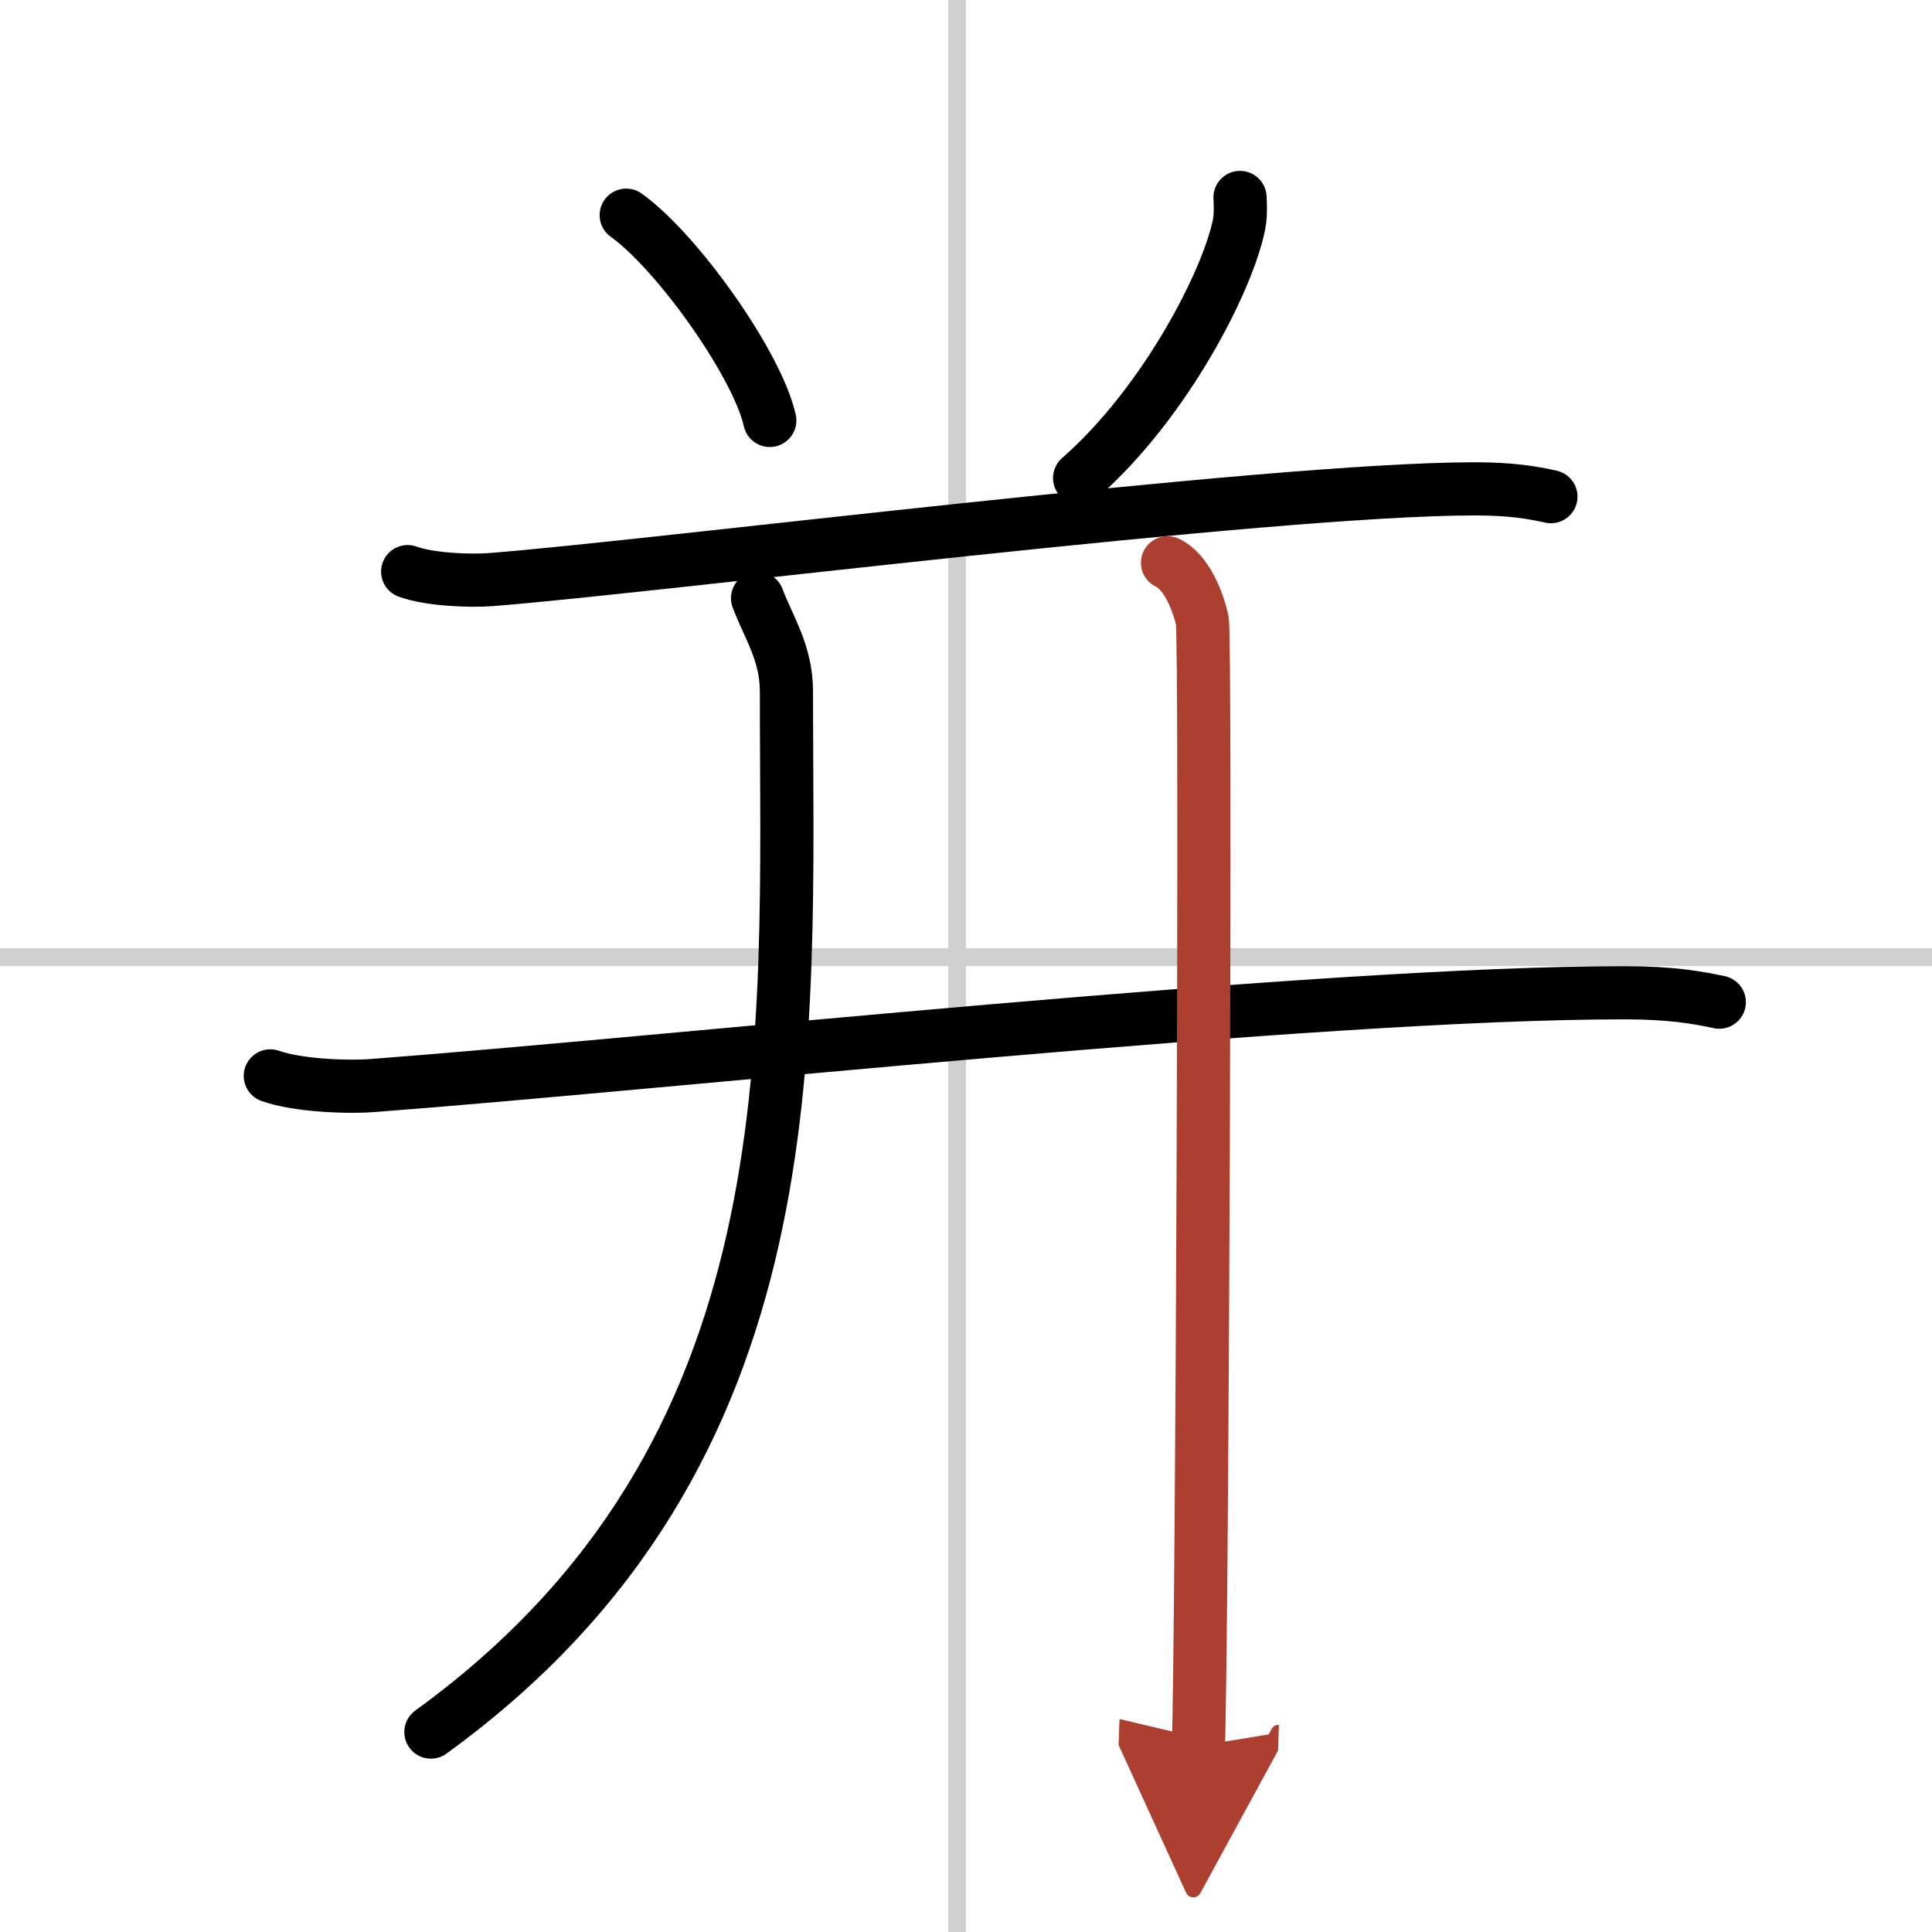
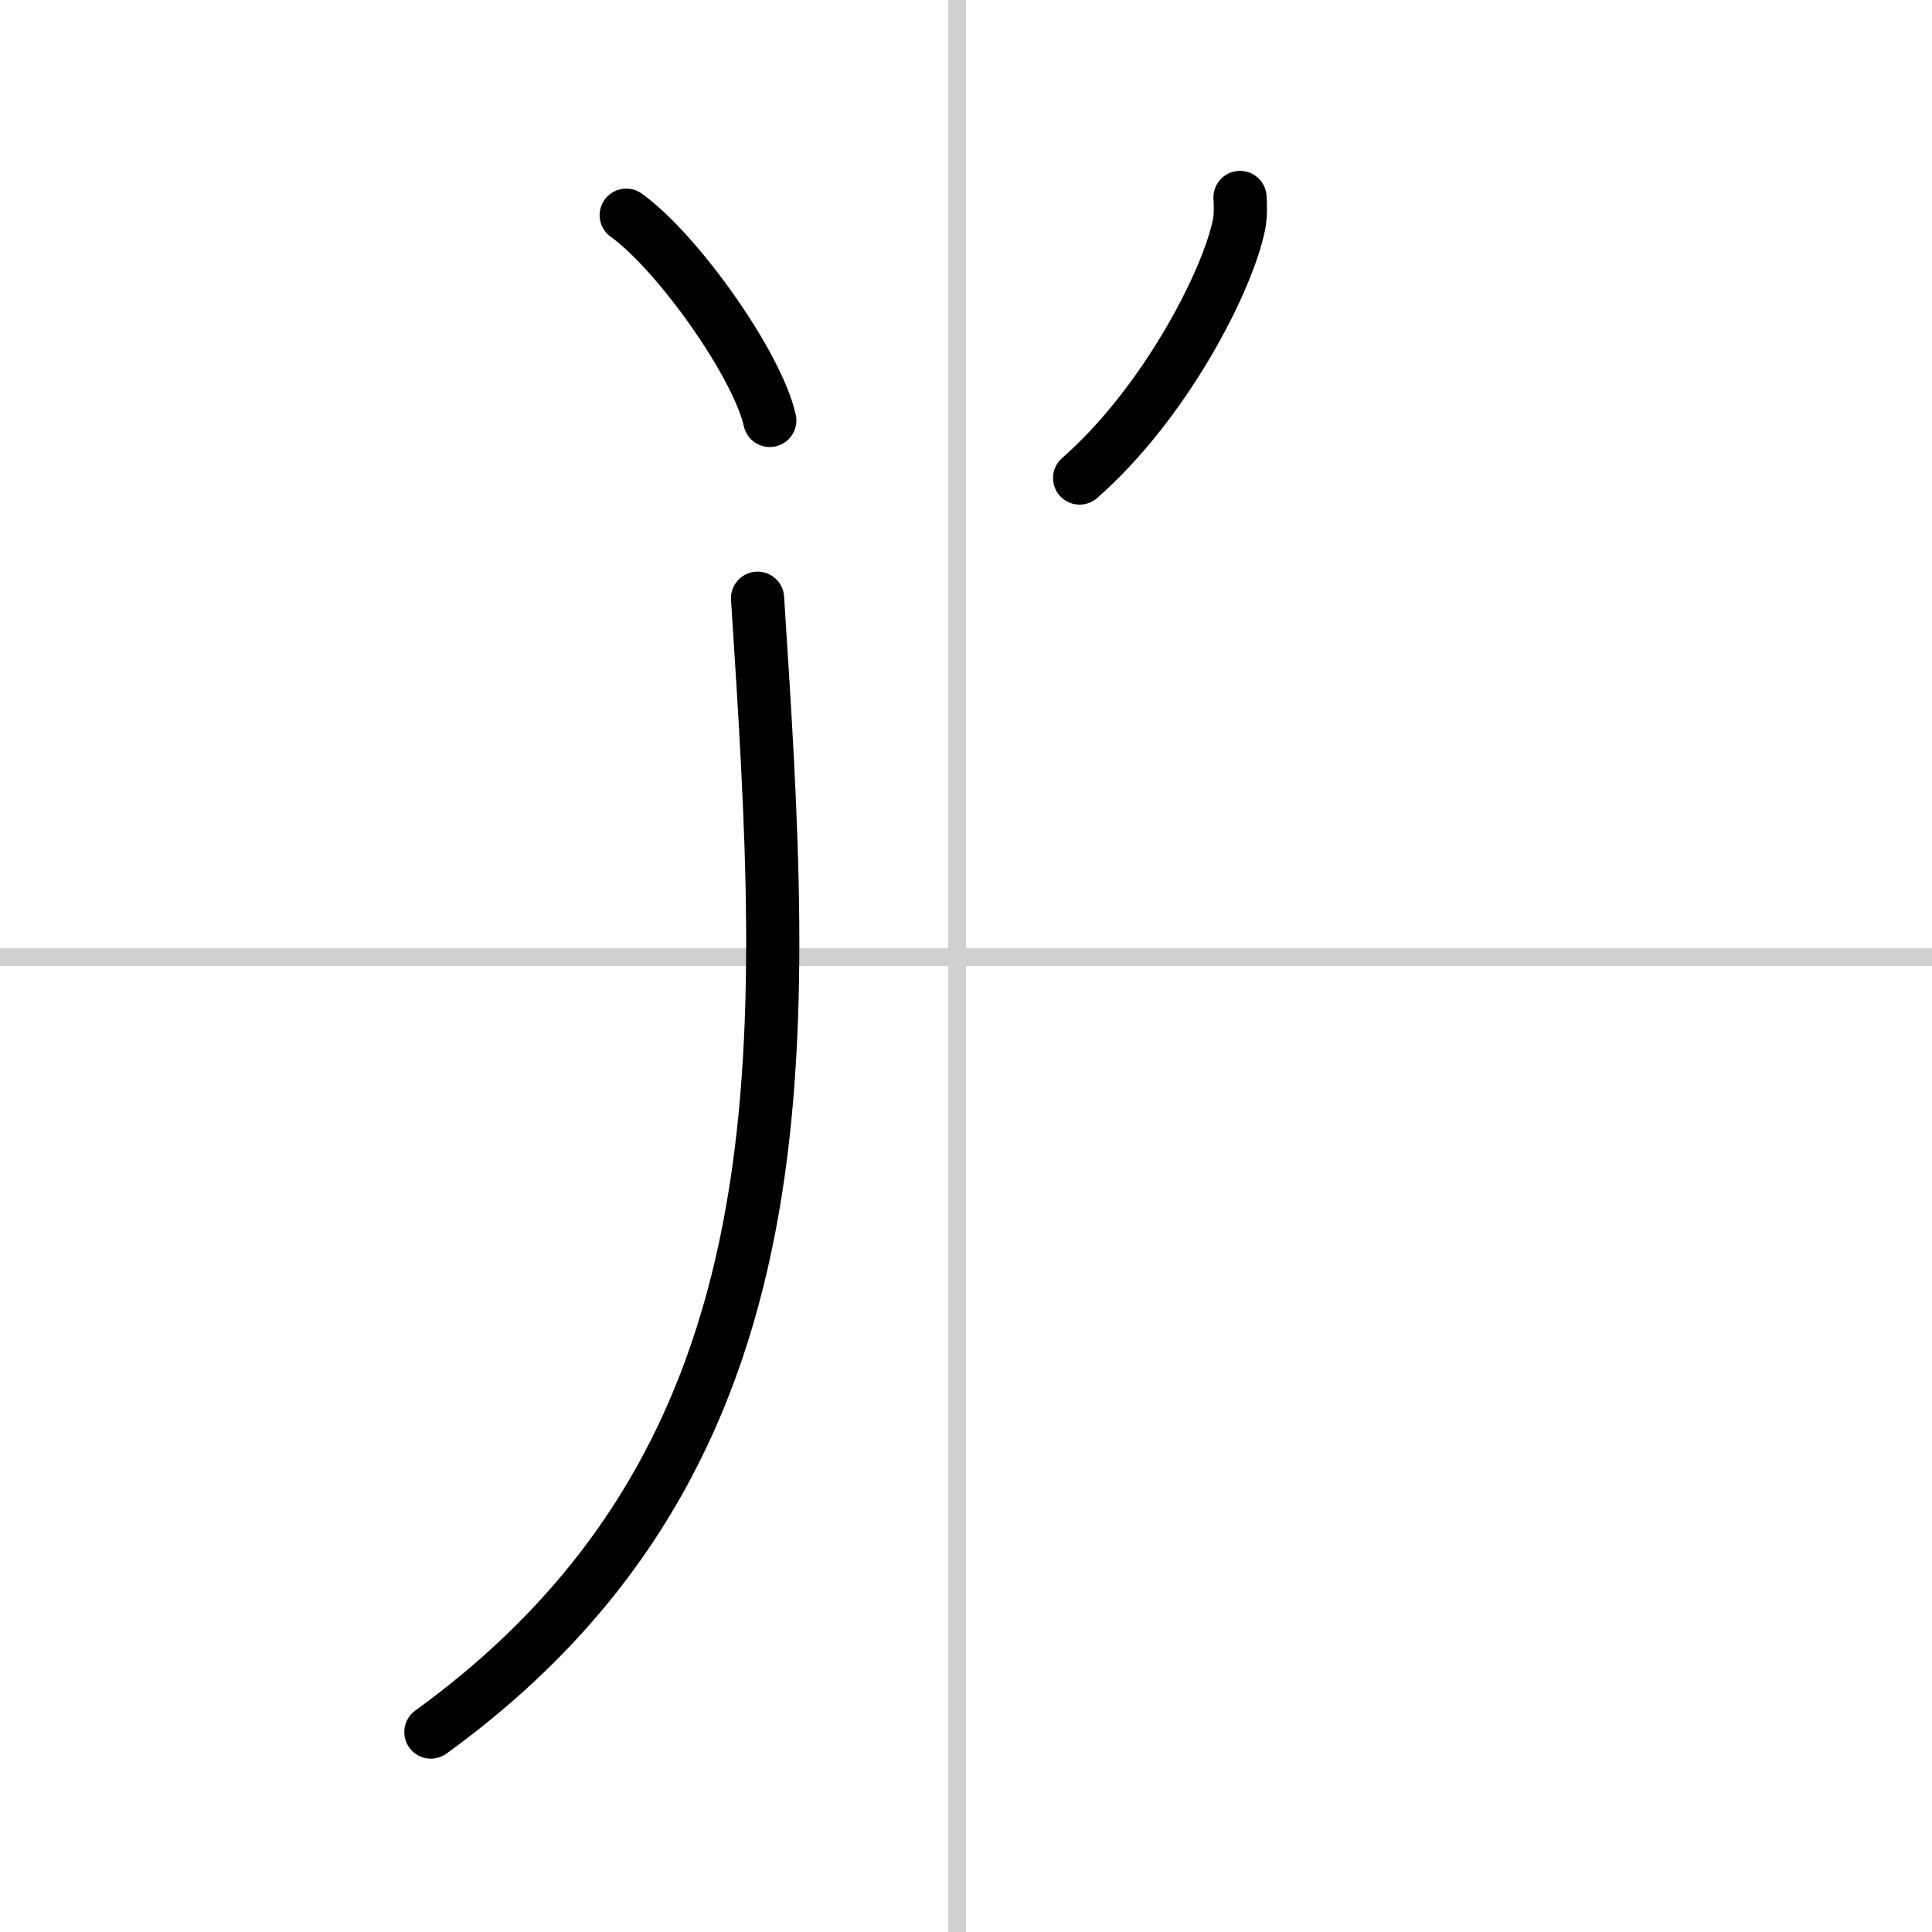
<svg xmlns="http://www.w3.org/2000/svg" width="400" height="400" viewBox="0 0 109 109">
  <defs>
    <marker id="a" markerWidth="4" orient="auto" refX="1" refY="5" viewBox="0 0 10 10">
      <polyline points="0 0 10 5 0 10 1 5" fill="#ad3f31" stroke="#ad3f31" />
    </marker>
  </defs>
  <g fill="none" stroke="#000" stroke-linecap="round" stroke-linejoin="round" stroke-width="3">
    <rect width="100%" height="100%" fill="#fff" stroke="#fff" />
    <line x1="54" x2="54" y2="109" stroke="#d0d0d0" stroke-width="1" />
    <line x2="109" y1="54" y2="54" stroke="#d0d0d0" stroke-width="1" />
    <path d="m35.33 12.14c2.86 2.04 7.39 8.4 8.1 11.58" />
    <path d="m69.96 11.14c0.02 0.37 0.05 0.96-0.05 1.5-0.62 3.16-4.16 10.09-9 14.33" />
-     <path d="m23 32.25c1.22 0.45 3.47 0.54 4.69 0.45 9.06-0.7 43.88-5.12 55.52-5.12 2.04 0 3.27 0.21 4.29 0.44" />
-     <path d="M15.25,60.7c1.52,0.54,4.3,0.66,5.82,0.54C37.5,60,74.25,56,91.69,56.01c2.53,0,4.05,0.26,5.31,0.53" />
-     <path d="M42.74,33.75c0.67,1.74,1.63,3.11,1.63,5.28C44.36,58.88,46,82,24.31,97.72" />
-     <path d="m65.87 31.75c1.09 0.5 1.74 2.25 1.96 3.25s0 57.25-0.22 63.5" marker-end="url(#a)" stroke="#ad3f31" />
+     <path d="M42.74,33.75C44.36,58.88,46,82,24.31,97.72" />
  </g>
</svg>